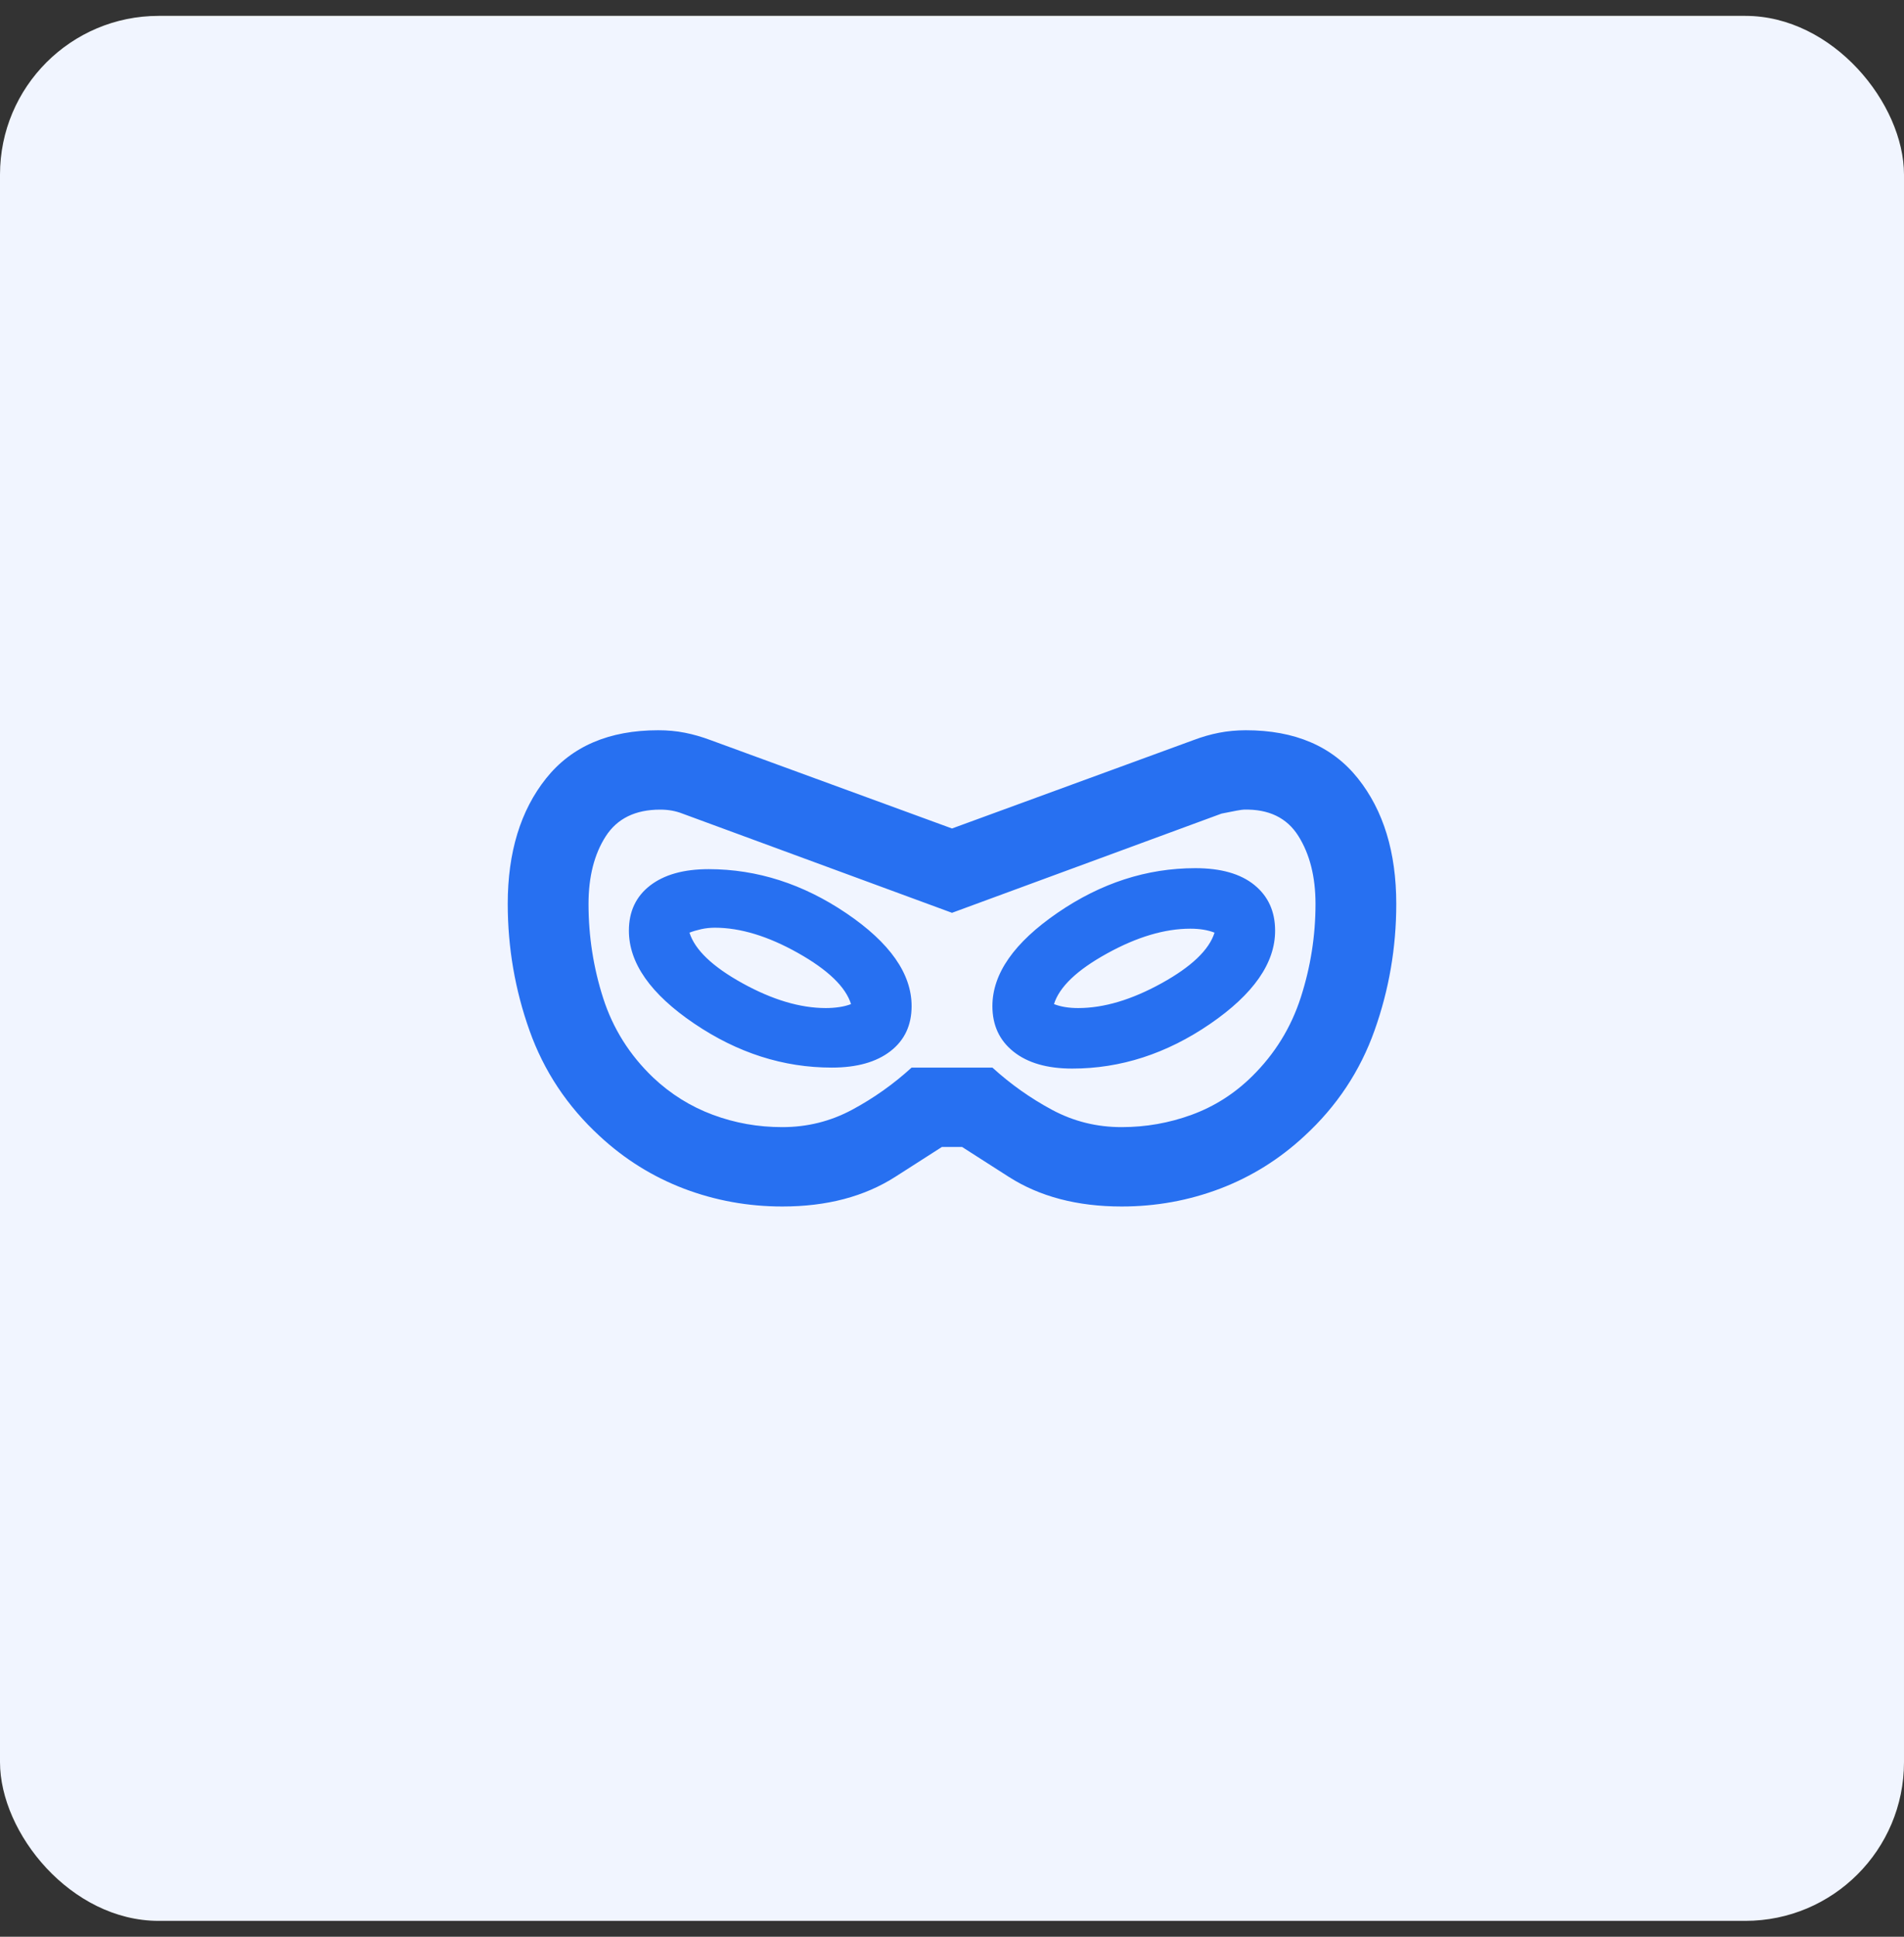
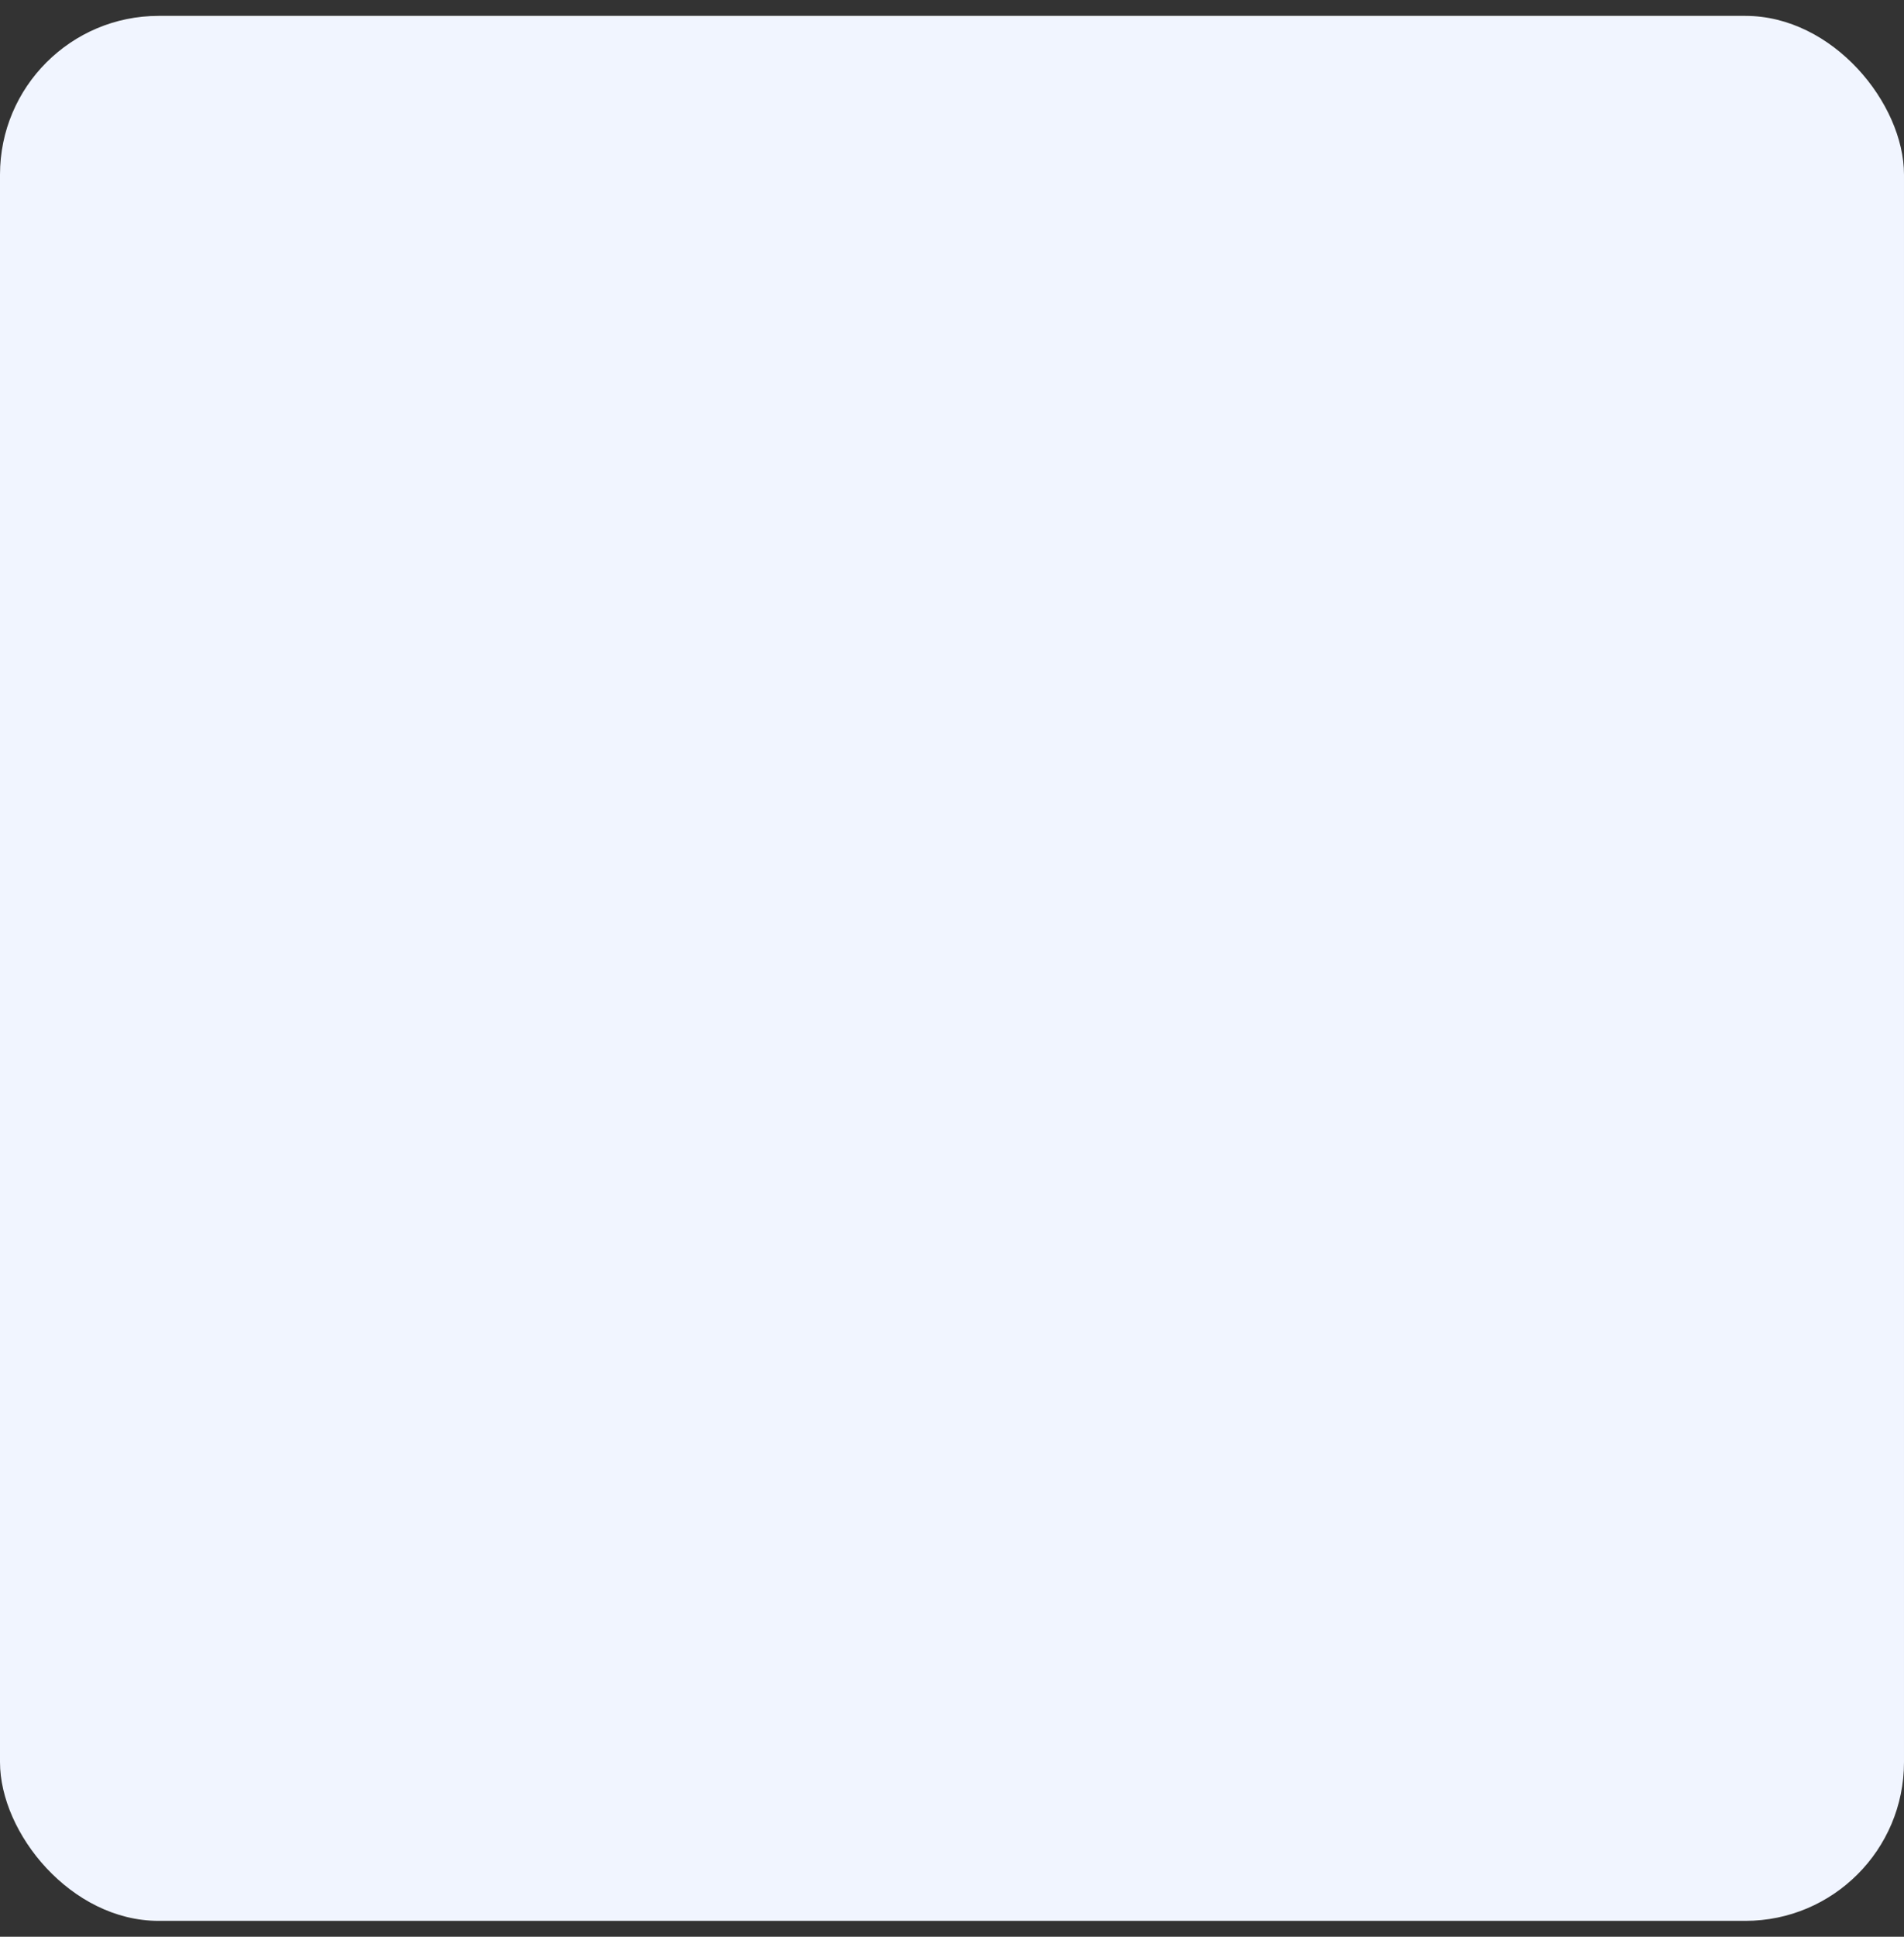
<svg xmlns="http://www.w3.org/2000/svg" width="60" height="61" viewBox="0 0 60 61" fill="none">
  <rect x="0" y="0" width="60" height="61" fill="#333333" stroke="none" />
  <rect y="0.5" width="60" height="60" rx="5" fill="#F1F5FF" />
-   <path d="M24.654 38C23.573 38 22.539 37.812 21.553 37.438C20.567 37.062 19.681 36.51 18.895 35.781C17.877 34.844 17.14 33.735 16.685 32.454C16.229 31.173 16.001 29.845 16 28.469C16 26.844 16.403 25.526 17.209 24.516C18.015 23.506 19.192 23.001 20.741 23C21.038 23 21.319 23.026 21.585 23.079C21.85 23.131 22.12 23.209 22.395 23.312L30 26.094L37.605 23.312C37.88 23.208 38.151 23.13 38.416 23.079C38.682 23.027 38.963 23.001 39.259 23C40.808 23 41.985 23.505 42.791 24.516C43.597 25.527 44 26.845 44 28.469C44 29.844 43.772 31.172 43.316 32.454C42.861 33.735 42.124 34.845 41.105 35.781C40.32 36.51 39.434 37.062 38.448 37.438C37.462 37.812 36.428 38 35.346 38C33.946 38 32.758 37.688 31.782 37.062L30.318 36.125H29.682L28.218 37.062C27.242 37.688 26.055 38 24.654 38ZM24.654 35.5C25.439 35.5 26.171 35.318 26.85 34.954C27.529 34.59 28.154 34.147 28.727 33.625H31.273C31.846 34.146 32.471 34.589 33.15 34.954C33.829 35.319 34.561 35.501 35.346 35.5C36.109 35.5 36.846 35.37 37.556 35.11C38.266 34.85 38.898 34.449 39.45 33.906C40.171 33.198 40.686 32.365 40.994 31.406C41.302 30.448 41.455 29.469 41.455 28.469C41.455 27.615 41.274 26.901 40.914 26.329C40.553 25.756 39.98 25.48 39.196 25.5C39.132 25.5 38.898 25.542 38.495 25.625L30 28.75L21.505 25.625C21.398 25.583 21.287 25.552 21.171 25.531C21.055 25.51 20.933 25.5 20.805 25.5C20.02 25.5 19.447 25.781 19.086 26.344C18.726 26.906 18.546 27.615 18.546 28.469C18.546 29.49 18.7 30.479 19.008 31.438C19.316 32.396 19.84 33.229 20.582 33.938C21.133 34.458 21.759 34.849 22.459 35.11C23.159 35.371 23.891 35.501 24.654 35.5ZM26.214 33.625C26.998 33.625 27.614 33.453 28.059 33.109C28.505 32.765 28.727 32.291 28.727 31.688C28.727 30.667 28.043 29.693 26.674 28.766C25.306 27.84 23.858 27.376 22.332 27.375C21.547 27.375 20.932 27.547 20.486 27.891C20.041 28.235 19.818 28.709 19.818 29.312C19.818 30.333 20.503 31.308 21.871 32.235C23.24 33.163 24.687 33.626 26.214 33.625ZM26.023 31.75C25.217 31.75 24.342 31.49 23.398 30.969C22.455 30.448 21.898 29.917 21.727 29.375C21.833 29.333 21.956 29.297 22.094 29.266C22.232 29.235 22.375 29.22 22.523 29.219C23.329 29.219 24.204 29.485 25.148 30.016C26.093 30.548 26.649 31.084 26.818 31.625C26.712 31.667 26.59 31.698 26.452 31.719C26.313 31.74 26.171 31.75 26.024 31.75M33.788 33.656C35.315 33.656 36.763 33.188 38.132 32.25C39.5 31.312 40.184 30.333 40.182 29.312C40.182 28.708 39.965 28.229 39.53 27.875C39.096 27.521 38.475 27.344 37.668 27.344C36.141 27.344 34.693 27.812 33.326 28.75C31.958 29.688 31.274 30.667 31.273 31.688C31.273 32.292 31.495 32.771 31.941 33.125C32.386 33.479 33.003 33.656 33.788 33.656ZM33.977 31.75C33.829 31.75 33.691 31.74 33.564 31.719C33.436 31.698 33.32 31.667 33.214 31.625C33.383 31.083 33.94 30.552 34.885 30.031C35.829 29.51 36.704 29.25 37.509 29.25C37.658 29.25 37.795 29.26 37.923 29.281C38.05 29.302 38.167 29.333 38.273 29.375C38.103 29.917 37.546 30.448 36.603 30.969C35.659 31.49 34.784 31.75 33.977 31.75Z" fill="#2770F1" />
</svg>